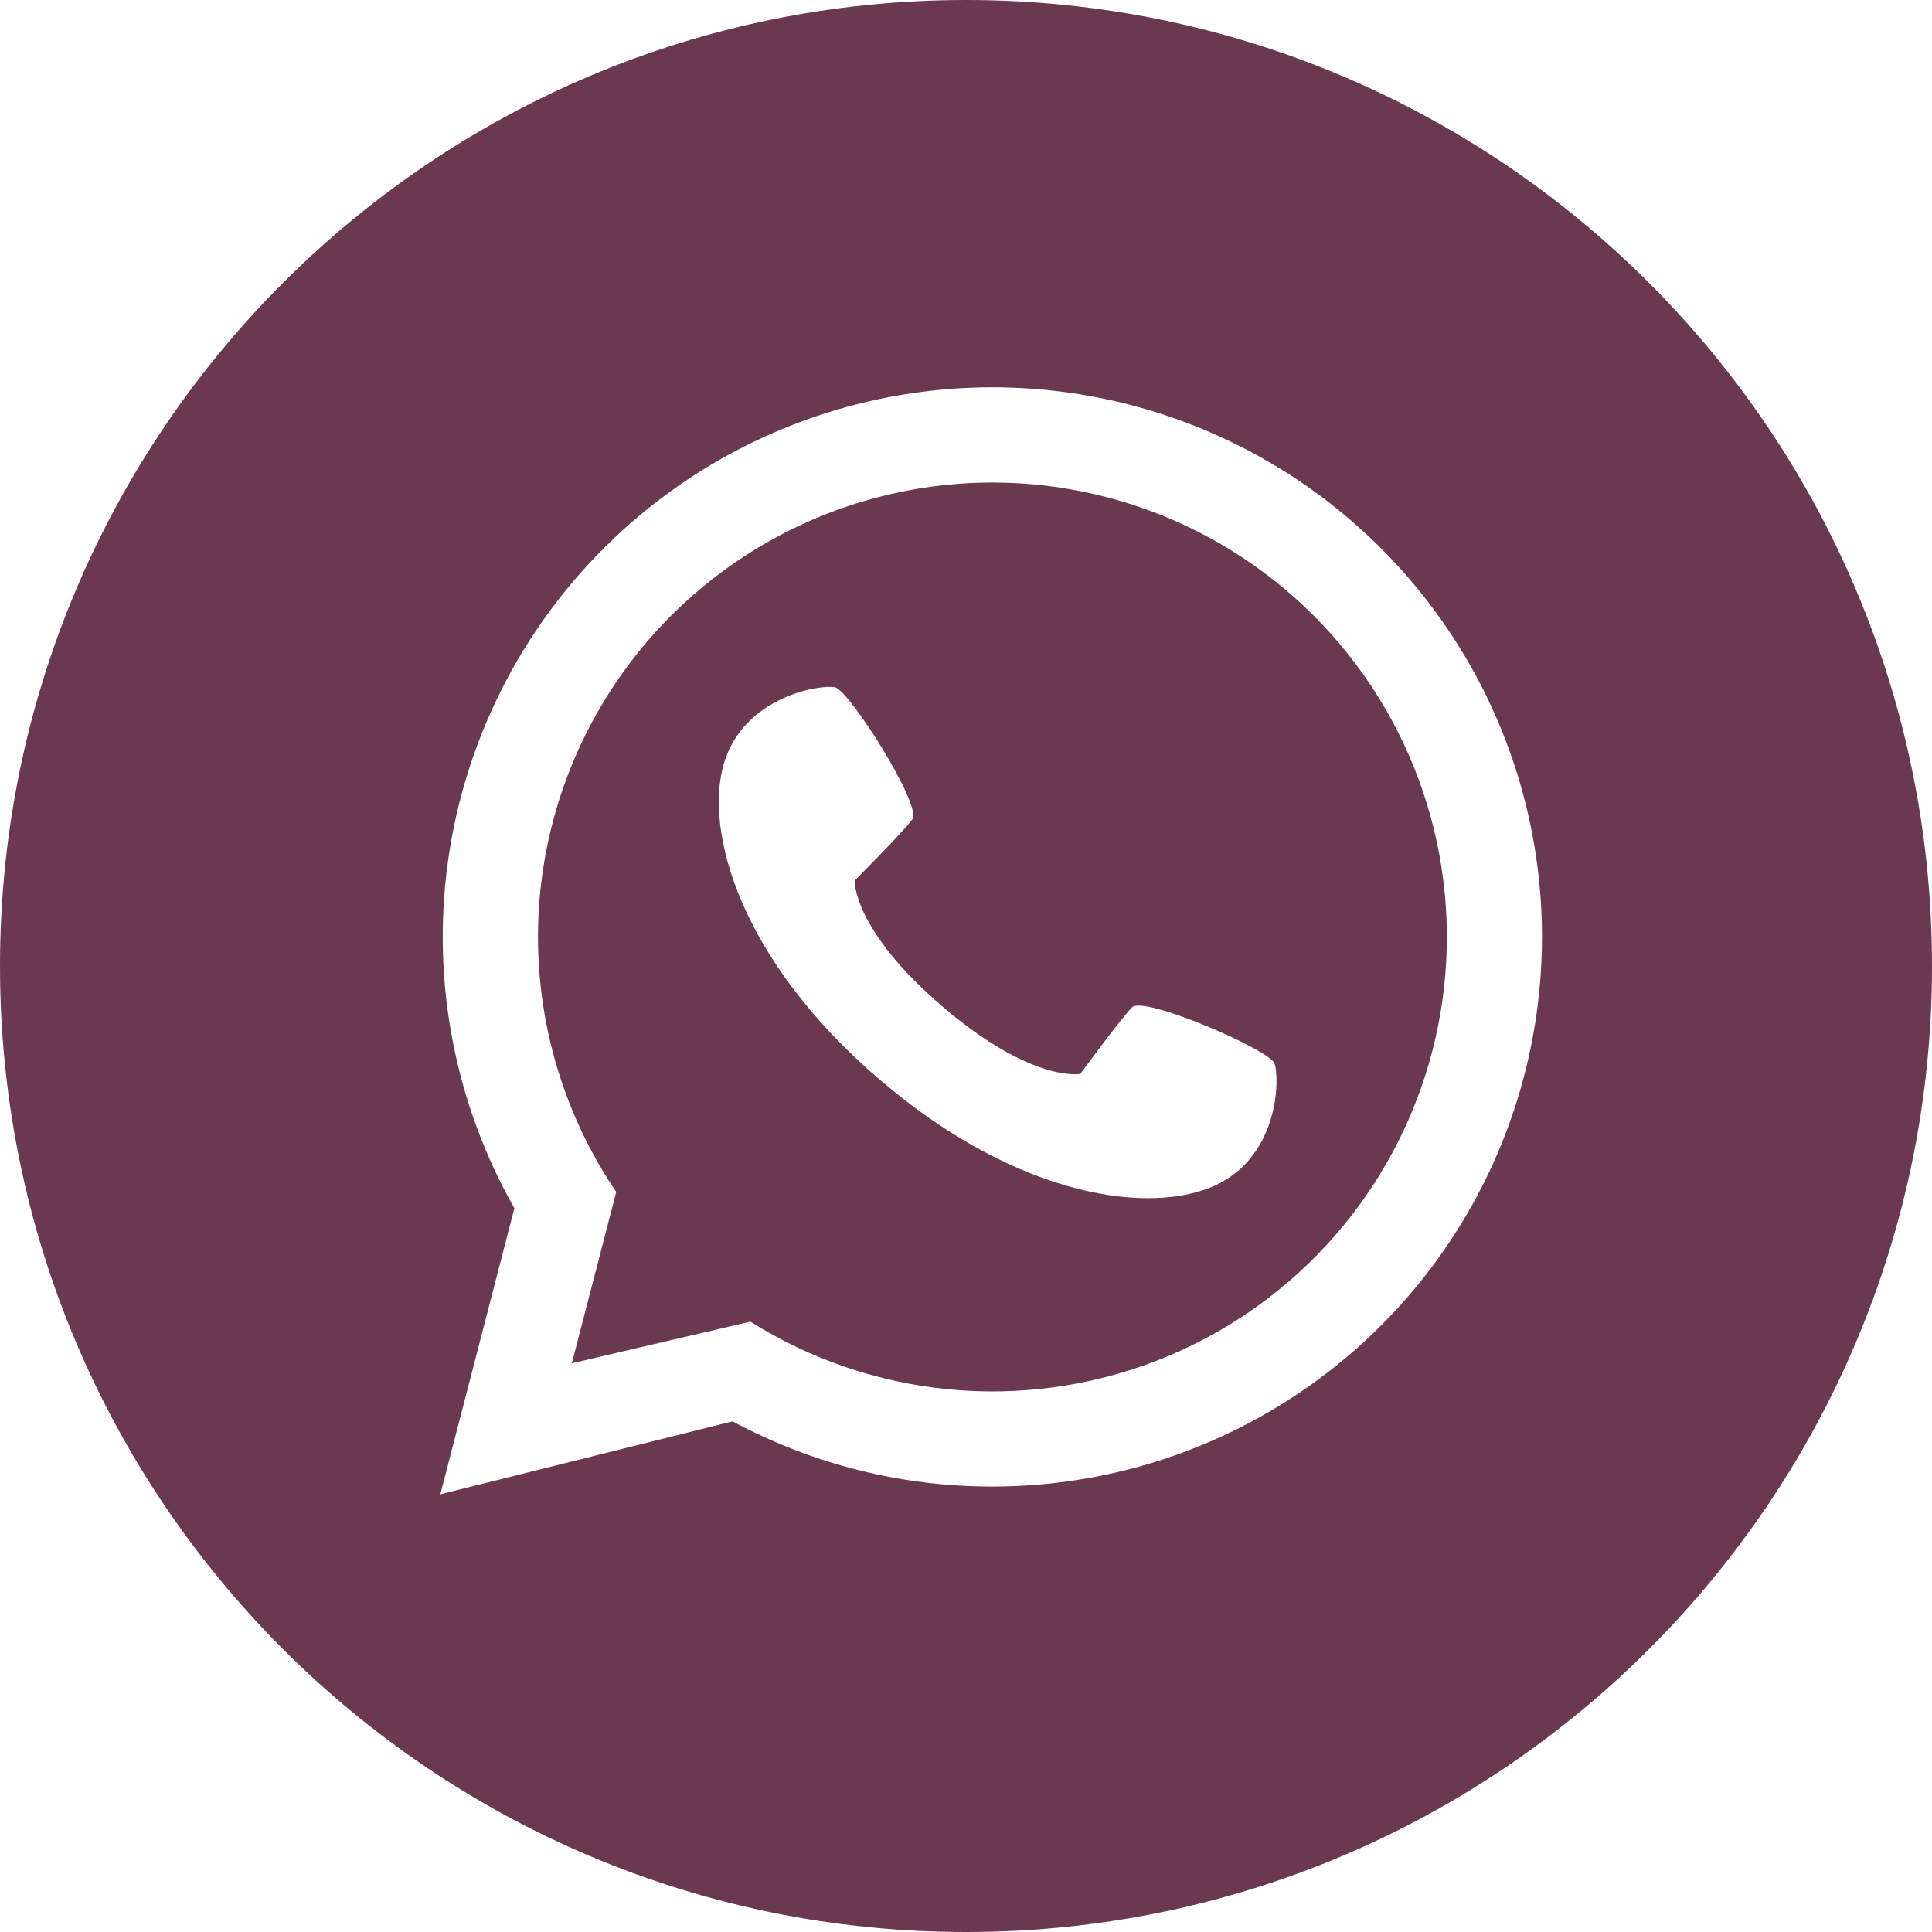
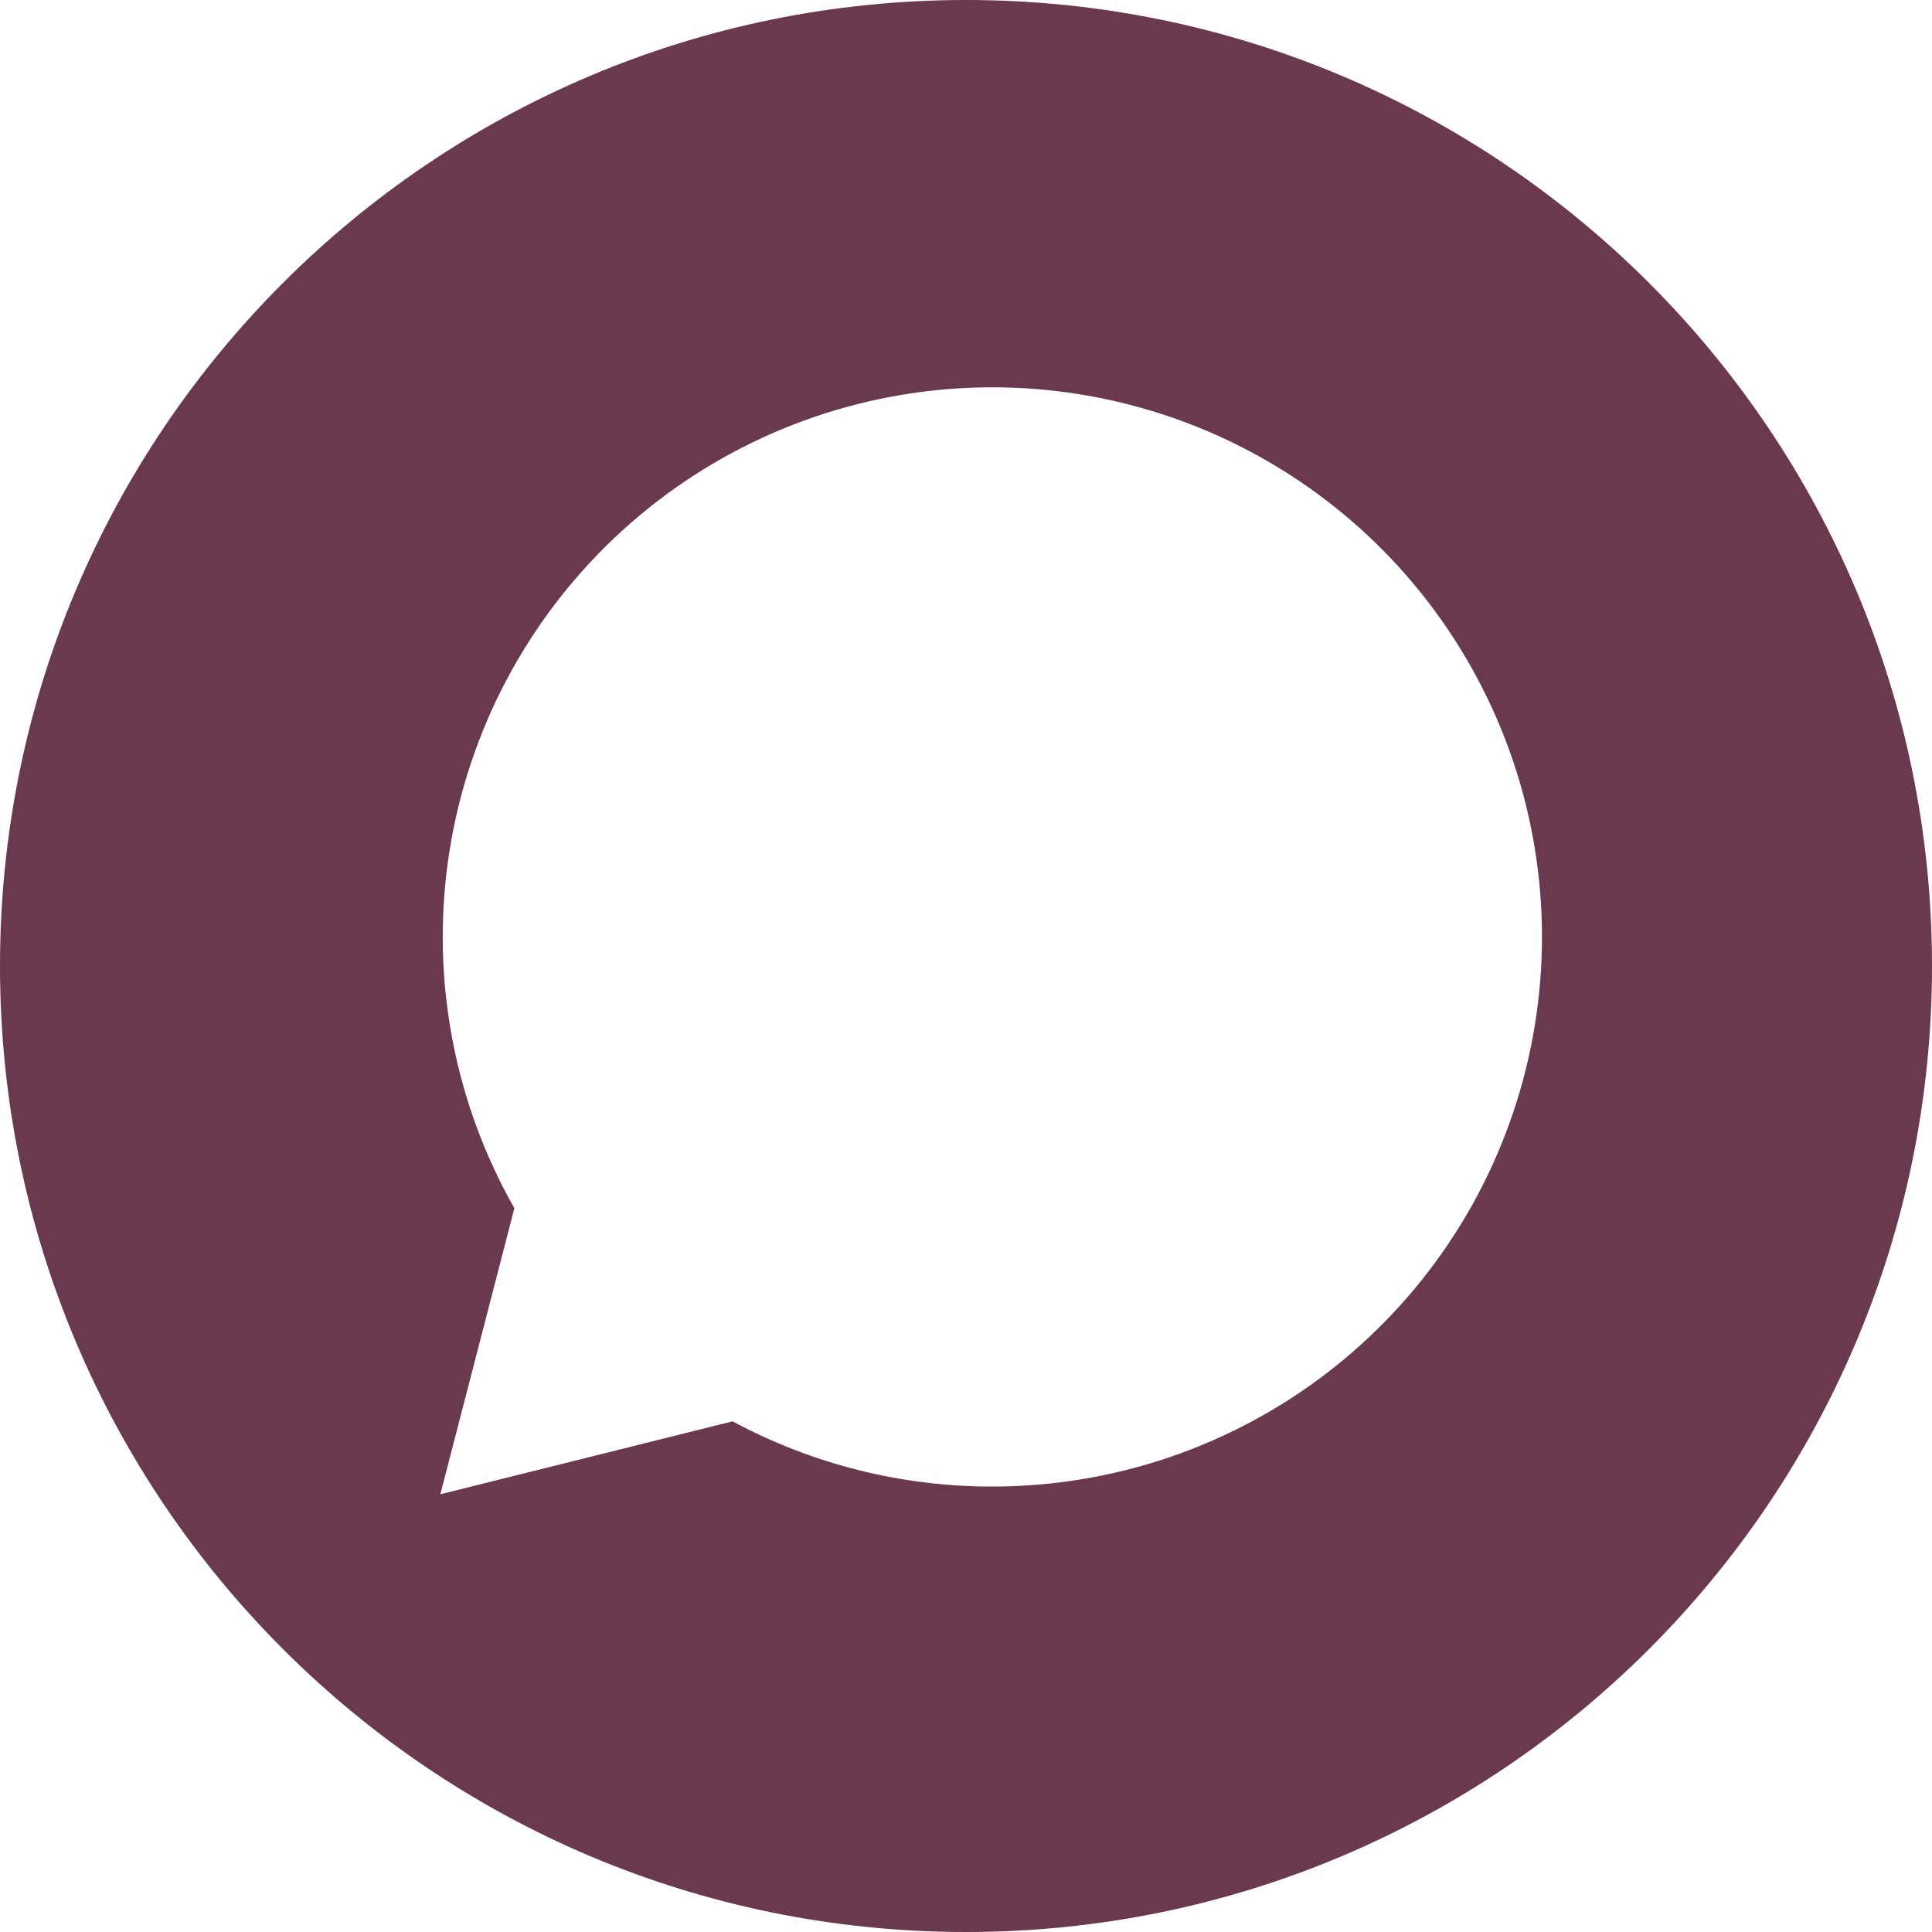
<svg xmlns="http://www.w3.org/2000/svg" width="80" height="80" viewBox="0 0 80 80" fill="none">
-   <path d="M41.095 19.981C37.677 19.982 34.323 20.913 31.395 22.675C28.466 24.437 26.072 26.964 24.471 29.983C22.869 33.003 22.12 36.402 22.305 39.815C22.489 43.228 23.599 46.527 25.517 49.356L23.678 56.451L31.072 54.726C33.54 56.279 36.336 57.237 39.239 57.525C42.141 57.812 45.07 57.421 47.795 56.383C50.521 55.344 52.967 53.686 54.942 51.539C56.917 49.393 58.365 46.817 59.174 44.015C59.982 41.212 60.128 38.261 59.6 35.392C59.072 32.524 57.885 29.818 56.131 27.487C54.378 25.156 52.107 23.265 49.498 21.962C46.888 20.66 44.012 19.982 41.095 19.981V19.981ZM50.348 49.073C47.716 50.307 42.221 49.663 36.432 44.709C30.642 39.755 29.157 34.425 29.97 31.634C30.782 28.843 33.975 28.327 34.577 28.46C35.179 28.594 38.19 33.367 37.78 33.924C37.37 34.481 35.388 36.464 35.388 36.464C35.388 36.464 35.304 38.492 39.026 41.677C42.747 44.862 44.738 44.466 44.738 44.466C44.738 44.466 46.391 42.2 46.877 41.71C47.364 41.219 52.546 43.457 52.771 44.031C52.995 44.605 52.979 47.839 50.347 49.073H50.348Z" fill="#6A394F" />
  <path d="M40 0C17.909 0 0 17.909 0 40C0 62.091 17.909 80 40 80C62.091 80 80 62.091 80 40C80 17.909 62.091 0 40 0ZM41.094 61.555C37.339 61.56 33.642 60.632 30.334 58.855L18.234 61.875L21.299 50.031C18.829 45.681 17.862 40.637 18.547 35.682C19.231 30.726 21.53 26.134 25.087 22.616C28.643 19.098 33.26 16.849 38.223 16.219C43.186 15.588 48.218 16.611 52.542 19.128C56.865 21.645 60.239 25.516 62.141 30.143C64.043 34.77 64.368 39.895 63.064 44.725C61.761 49.555 58.903 53.821 54.931 56.863C50.96 59.906 46.096 61.554 41.094 61.555V61.555Z" fill="#6A394F" />
</svg>